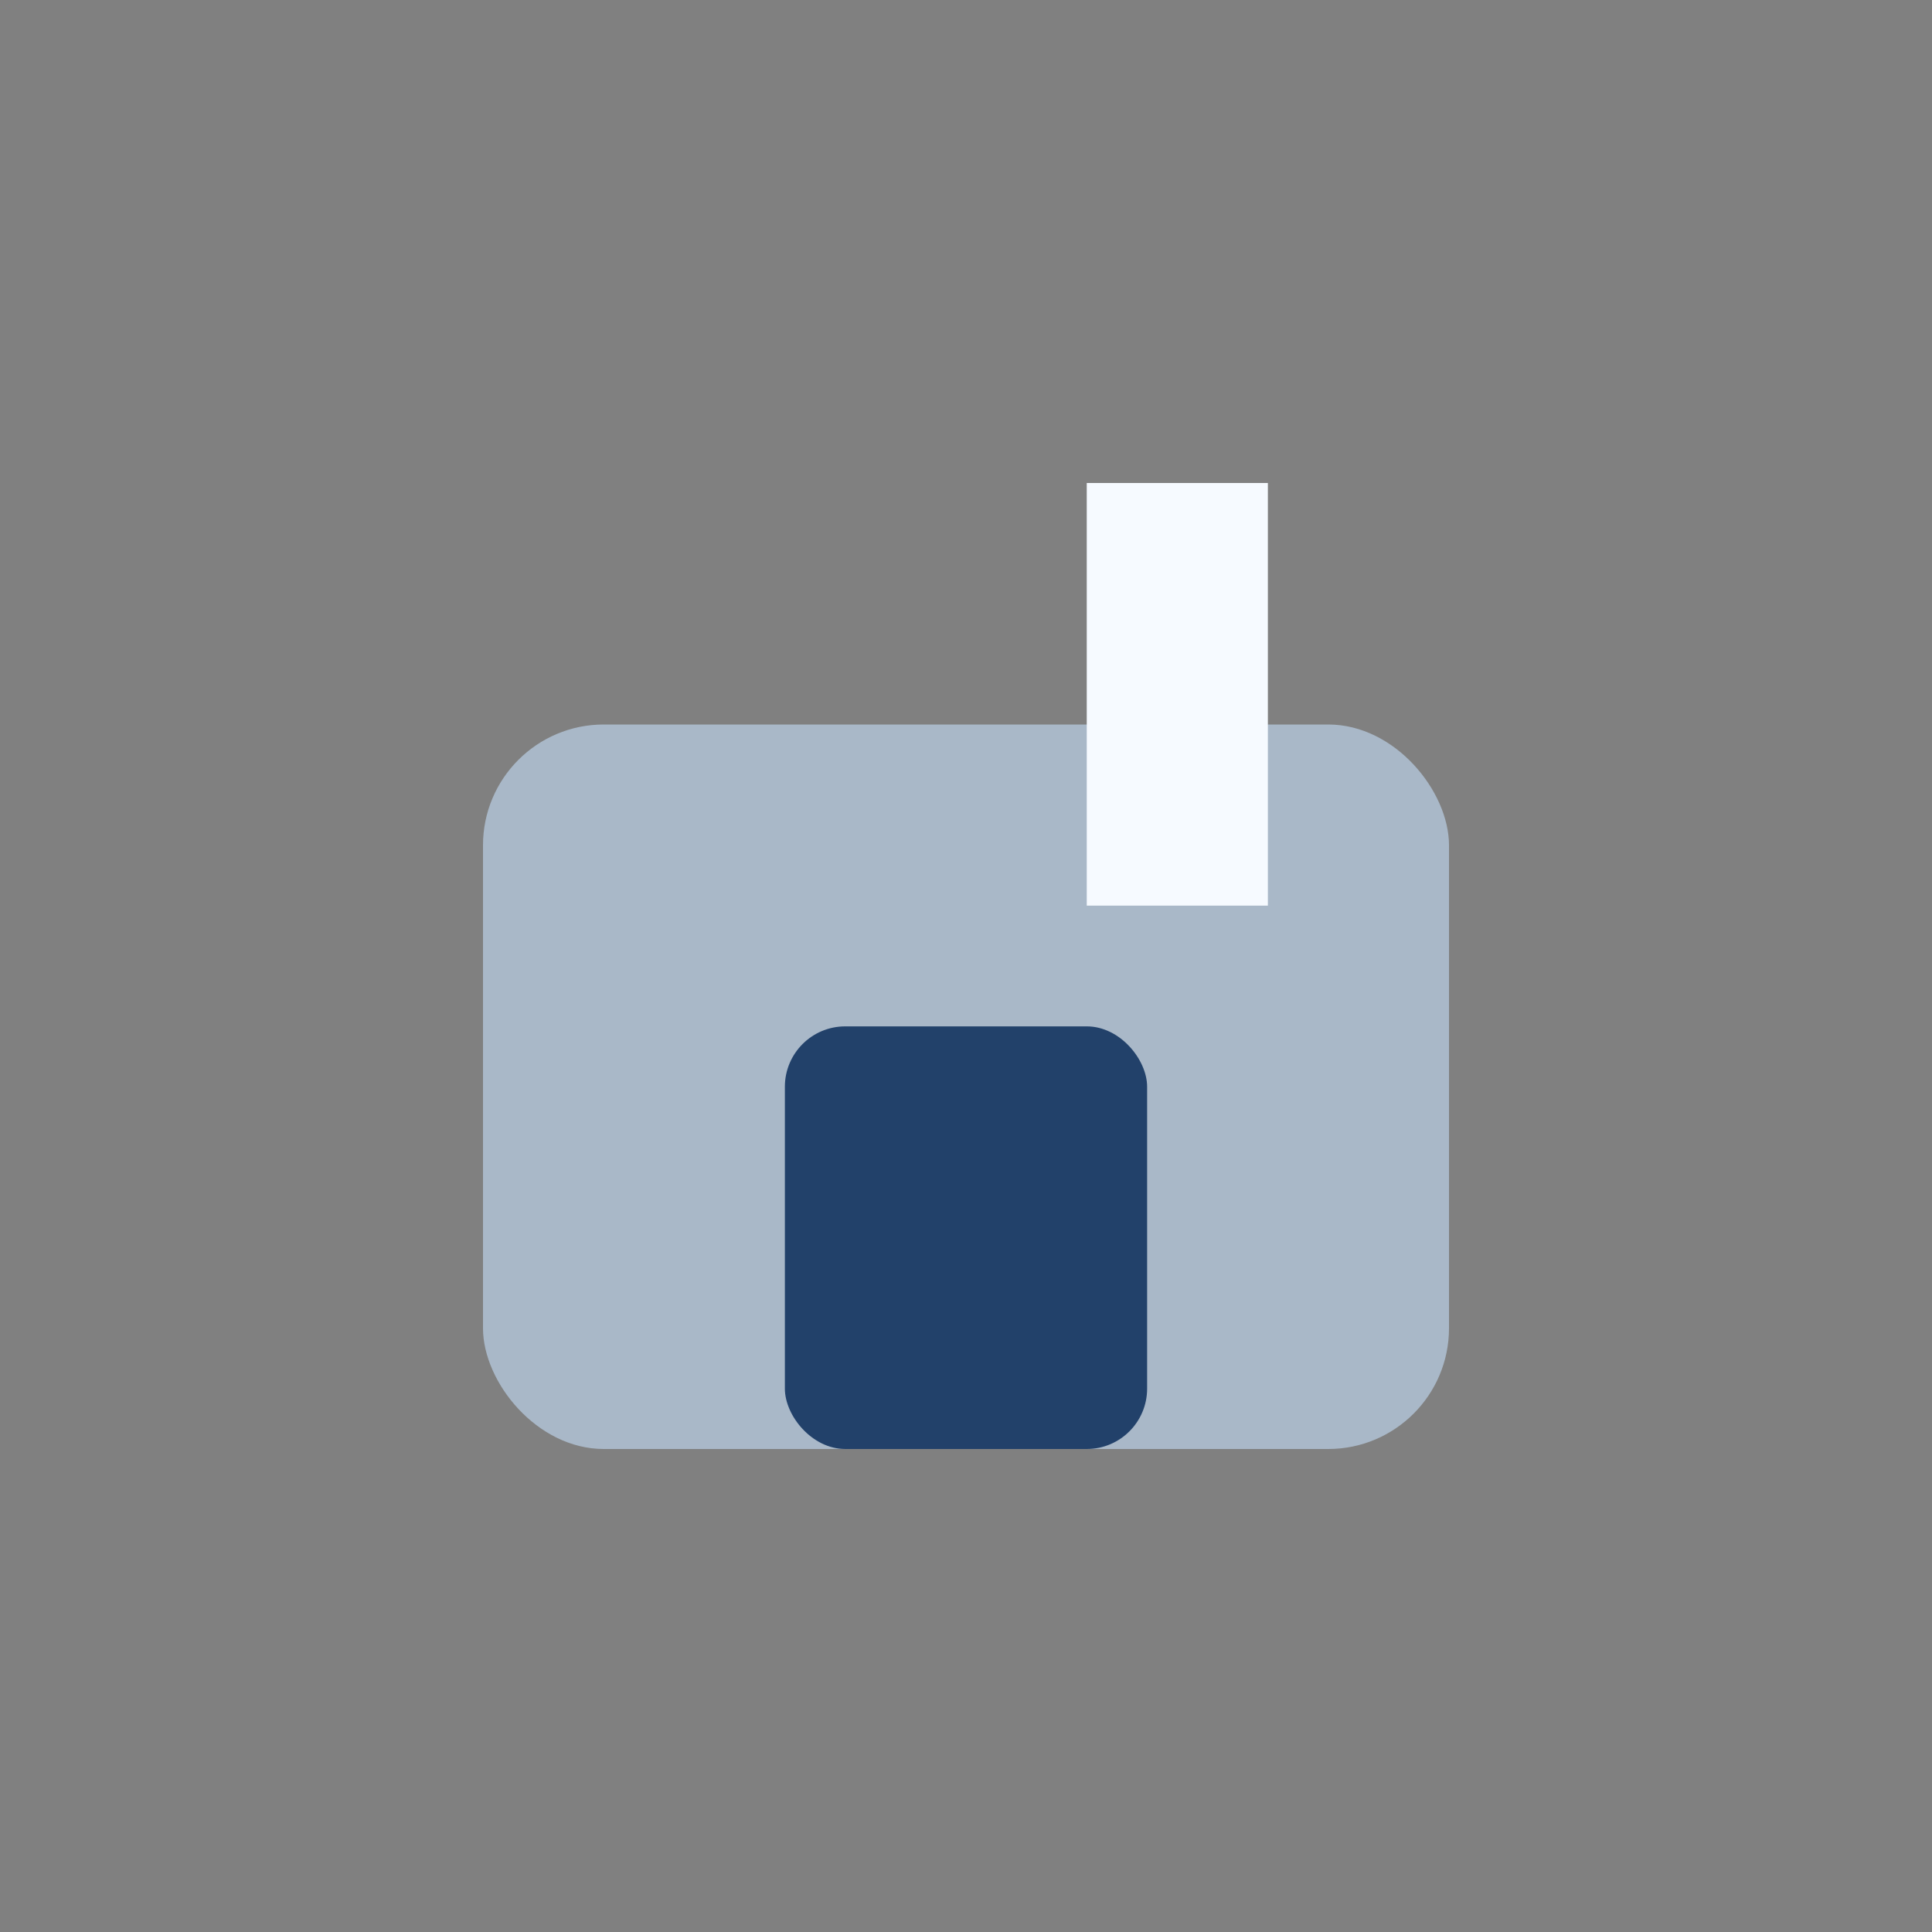
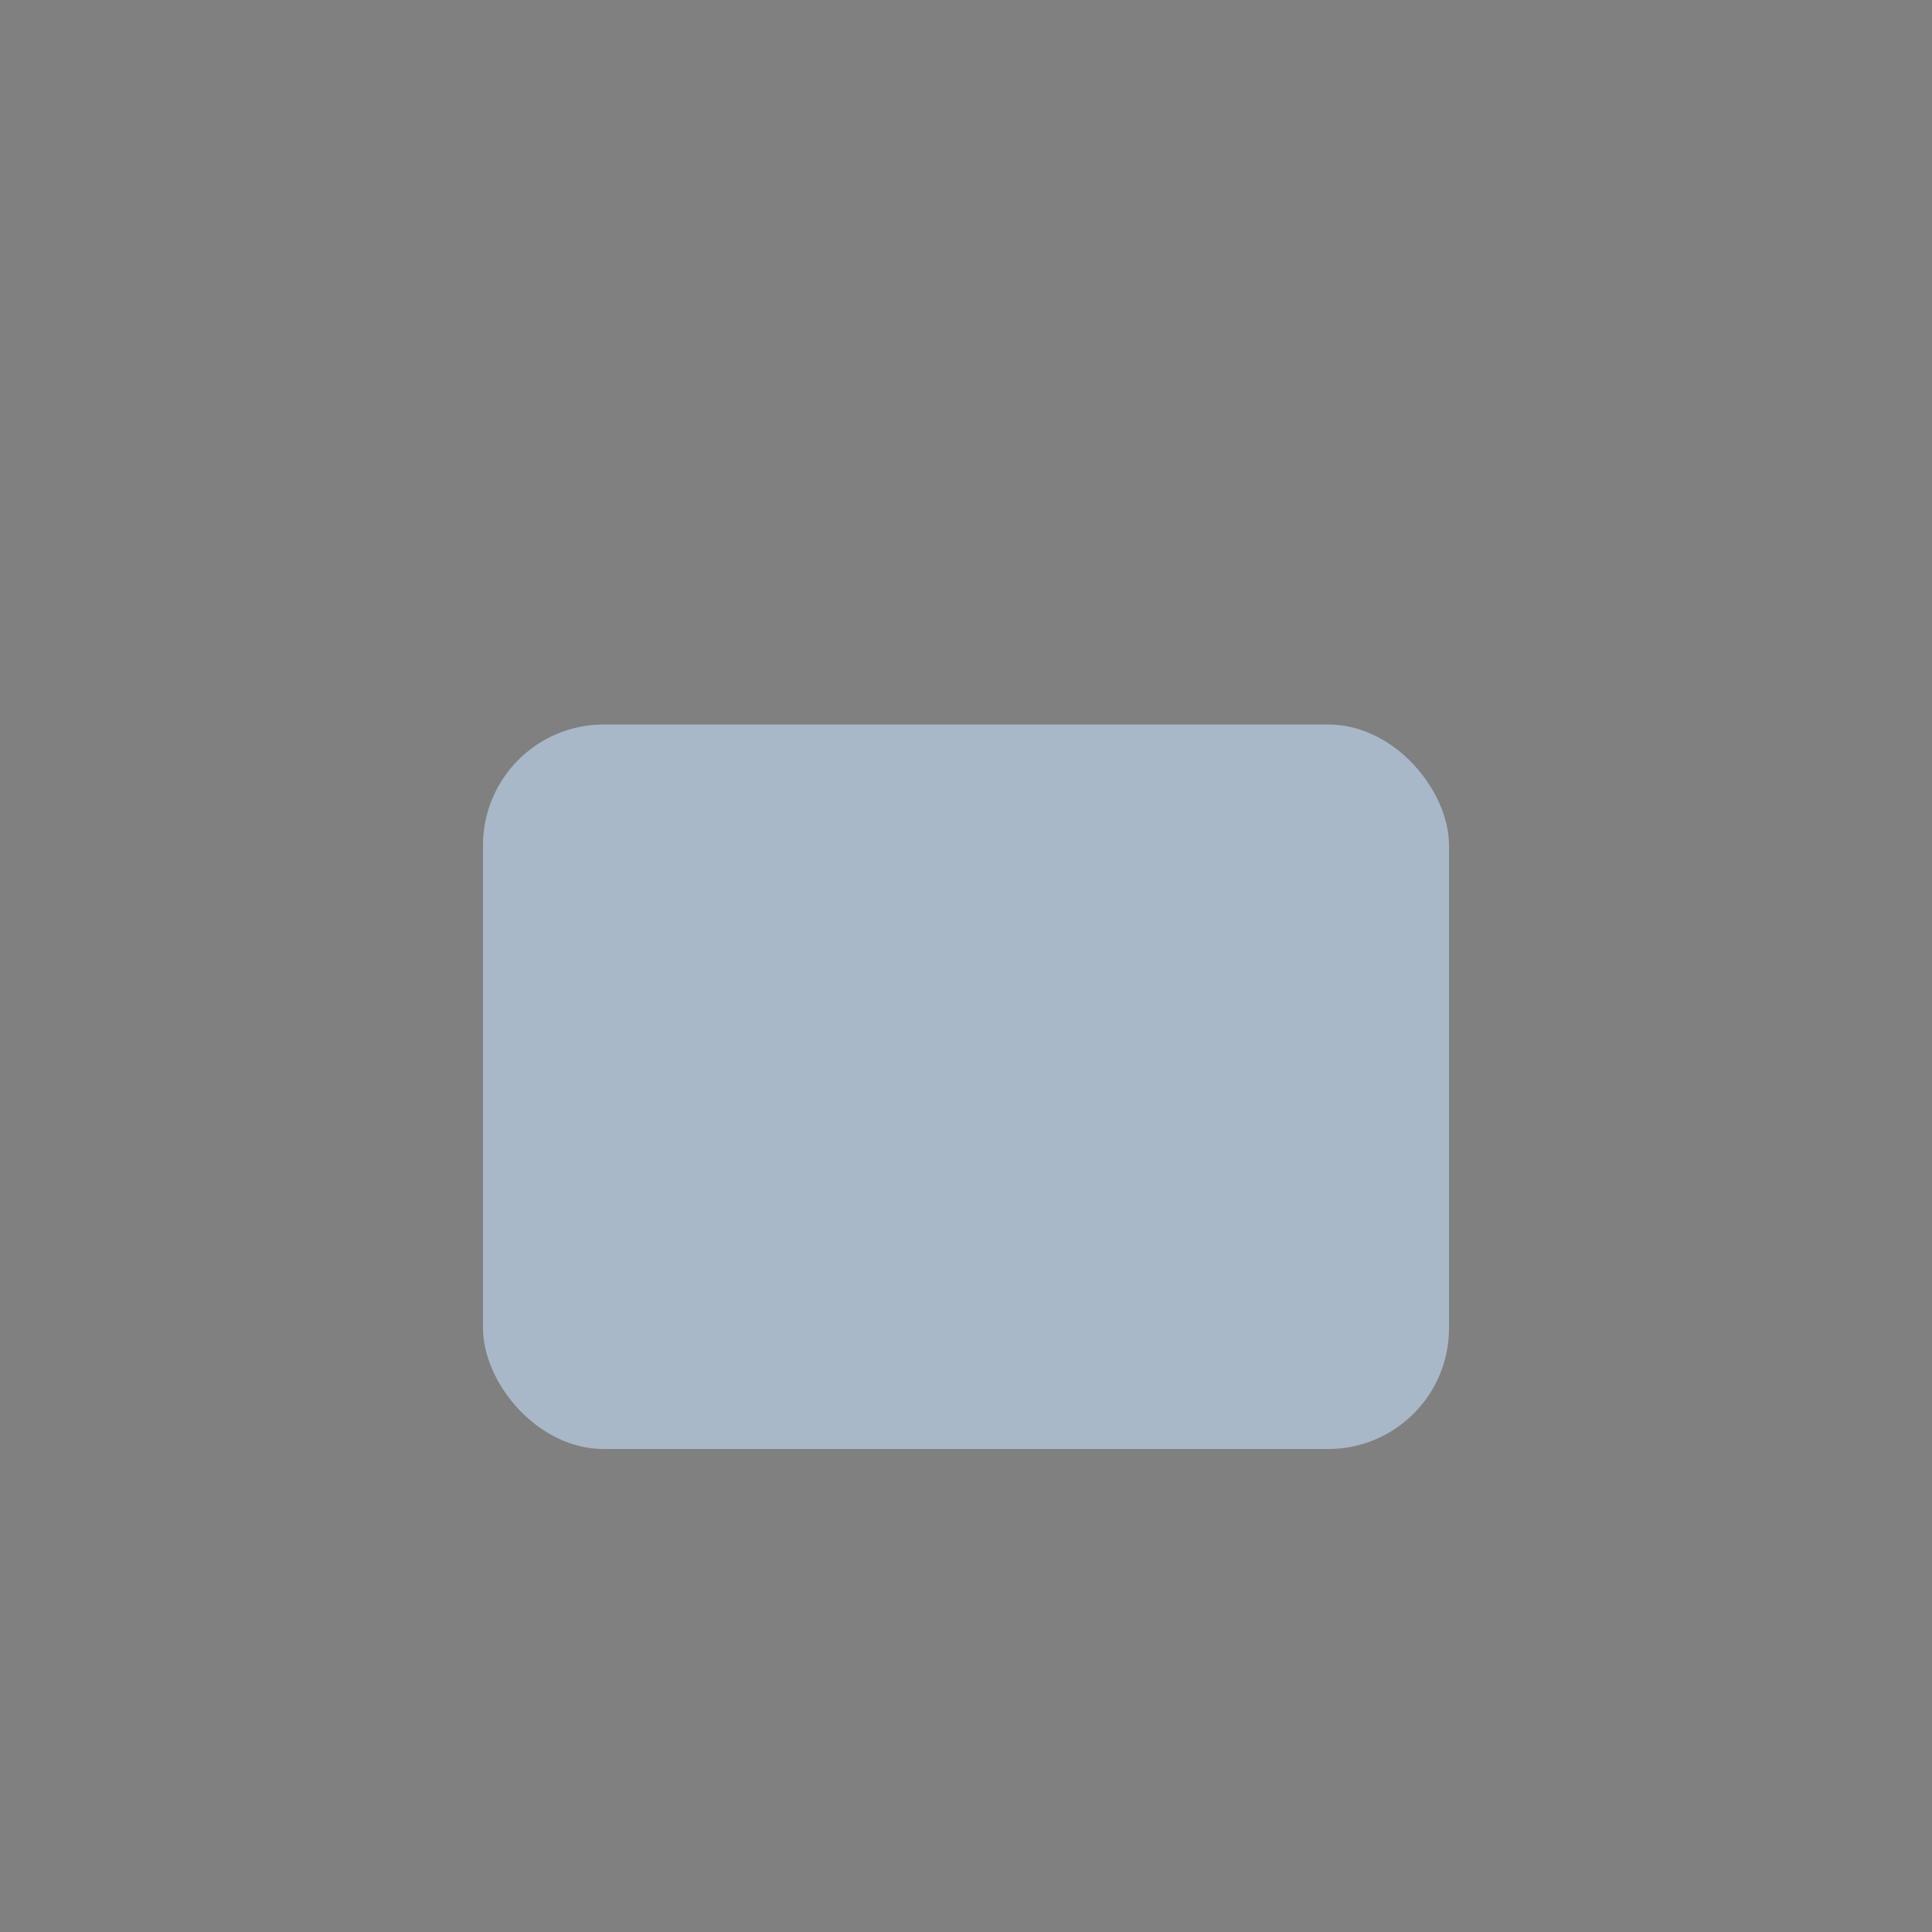
<svg xmlns="http://www.w3.org/2000/svg" width="32" height="32" viewBox="0 0 32 32">
  <rect x="0" y="0" width="32" height="32" fill="#808080" stroke="none" />
  <rect x="8" y="12" width="16" height="12" rx="2" fill="#A9B8C8" />
-   <rect x="13" y="17" width="6" height="7" rx="1" fill="#22416A" />
-   <rect x="18" y="8" width="3" height="7" fill="#F6FAFF" />
</svg>